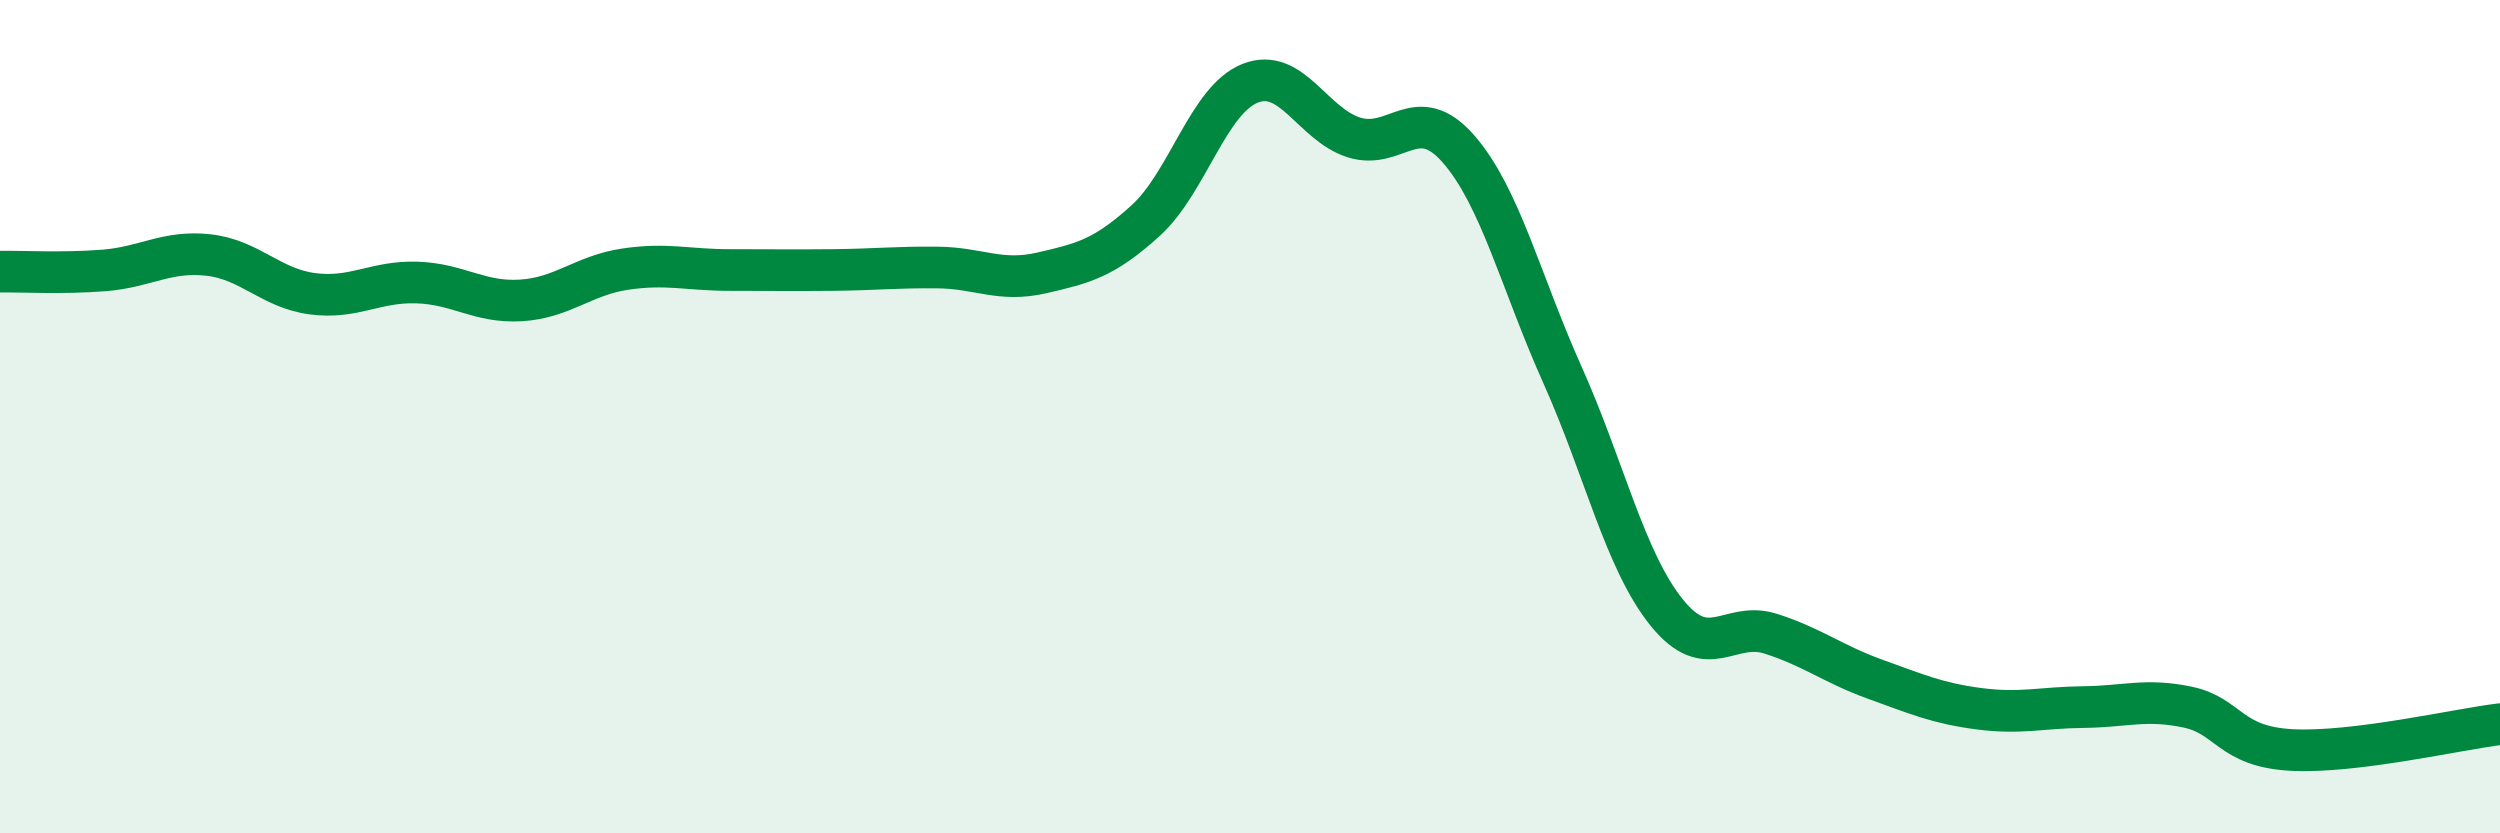
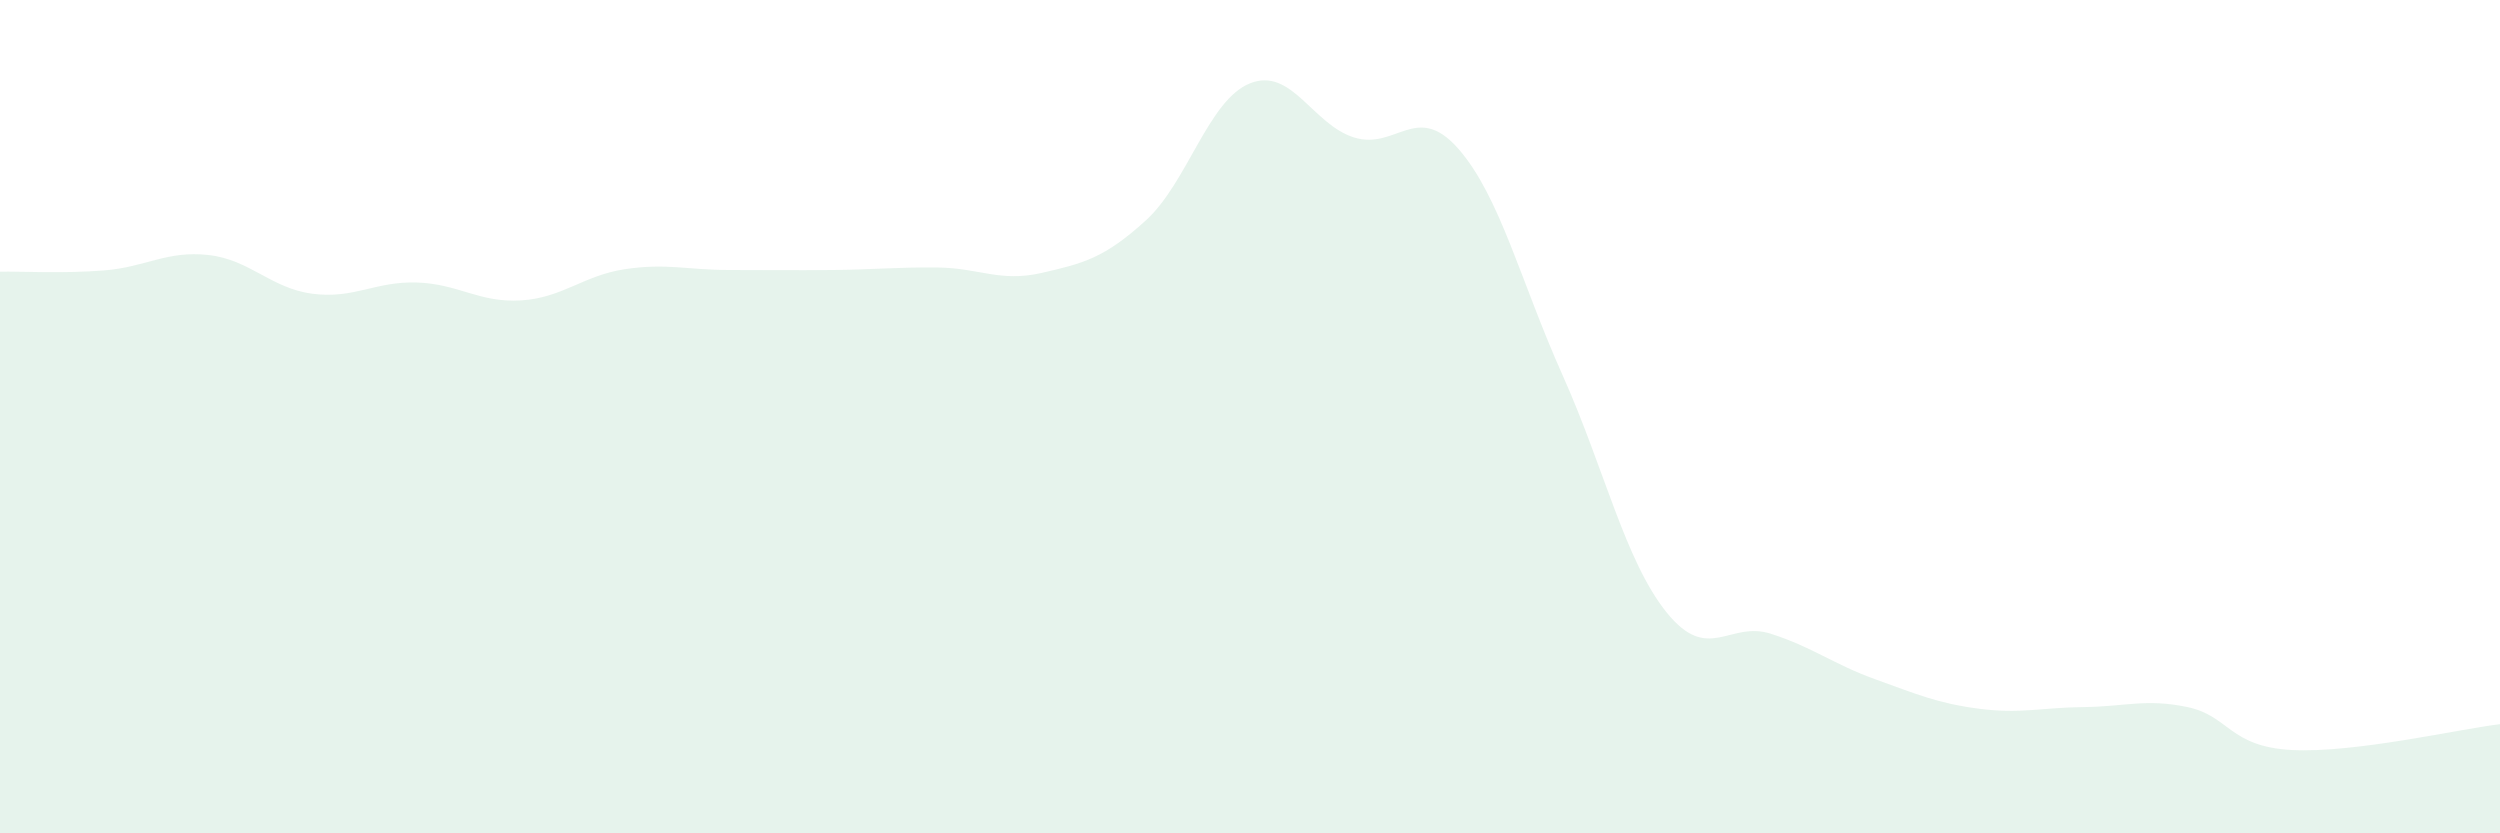
<svg xmlns="http://www.w3.org/2000/svg" width="60" height="20" viewBox="0 0 60 20">
  <path d="M 0,6.52 C 0.5,6.51 1.5,6.57 2.5,6.49 C 3.5,6.41 4,6.01 5,6.12 C 6,6.23 6.5,6.92 7.5,7.05 C 8.5,7.18 9,6.75 10,6.78 C 11,6.81 11.5,7.27 12.5,7.21 C 13.5,7.15 14,6.61 15,6.46 C 16,6.31 16.5,6.48 17.5,6.48 C 18.5,6.48 19,6.49 20,6.48 C 21,6.47 21.5,6.41 22.5,6.42 C 23.5,6.43 24,6.78 25,6.55 C 26,6.32 26.5,6.2 27.5,5.29 C 28.5,4.38 29,2.4 30,2 C 31,1.6 31.5,2.99 32.5,3.3 C 33.5,3.61 34,2.43 35,3.57 C 36,4.71 36.5,6.77 37.5,9 C 38.5,11.23 39,13.46 40,14.7 C 41,15.94 41.5,14.89 42.5,15.21 C 43.5,15.53 44,15.94 45,16.3 C 46,16.66 46.5,16.88 47.5,17.01 C 48.5,17.14 49,16.98 50,16.97 C 51,16.96 51.5,16.76 52.5,16.97 C 53.5,17.18 53.5,17.92 55,18 C 56.5,18.08 59,17.5 60,17.38L60 20L0 20Z" fill="#008740" opacity="0.1" stroke-linecap="round" stroke-linejoin="round" />
-   <path d="M 0,6.52 C 0.5,6.51 1.5,6.57 2.5,6.49 C 3.5,6.41 4,6.01 5,6.12 C 6,6.23 6.5,6.92 7.5,7.05 C 8.5,7.18 9,6.75 10,6.78 C 11,6.81 11.5,7.27 12.5,7.21 C 13.5,7.15 14,6.61 15,6.46 C 16,6.31 16.5,6.48 17.5,6.48 C 18.5,6.48 19,6.49 20,6.48 C 21,6.47 21.5,6.41 22.5,6.42 C 23.5,6.43 24,6.78 25,6.55 C 26,6.32 26.5,6.2 27.5,5.29 C 28.5,4.38 29,2.4 30,2 C 31,1.6 31.5,2.99 32.5,3.3 C 33.5,3.61 34,2.43 35,3.57 C 36,4.71 36.5,6.77 37.5,9 C 38.5,11.23 39,13.46 40,14.7 C 41,15.94 41.5,14.89 42.5,15.21 C 43.5,15.53 44,15.94 45,16.3 C 46,16.66 46.5,16.88 47.5,17.01 C 48.5,17.14 49,16.98 50,16.97 C 51,16.96 51.5,16.76 52.5,16.97 C 53.5,17.18 53.5,17.92 55,18 C 56.5,18.08 59,17.5 60,17.38" stroke="#008740" stroke-width="1" fill="none" stroke-linecap="round" stroke-linejoin="round" />
</svg>